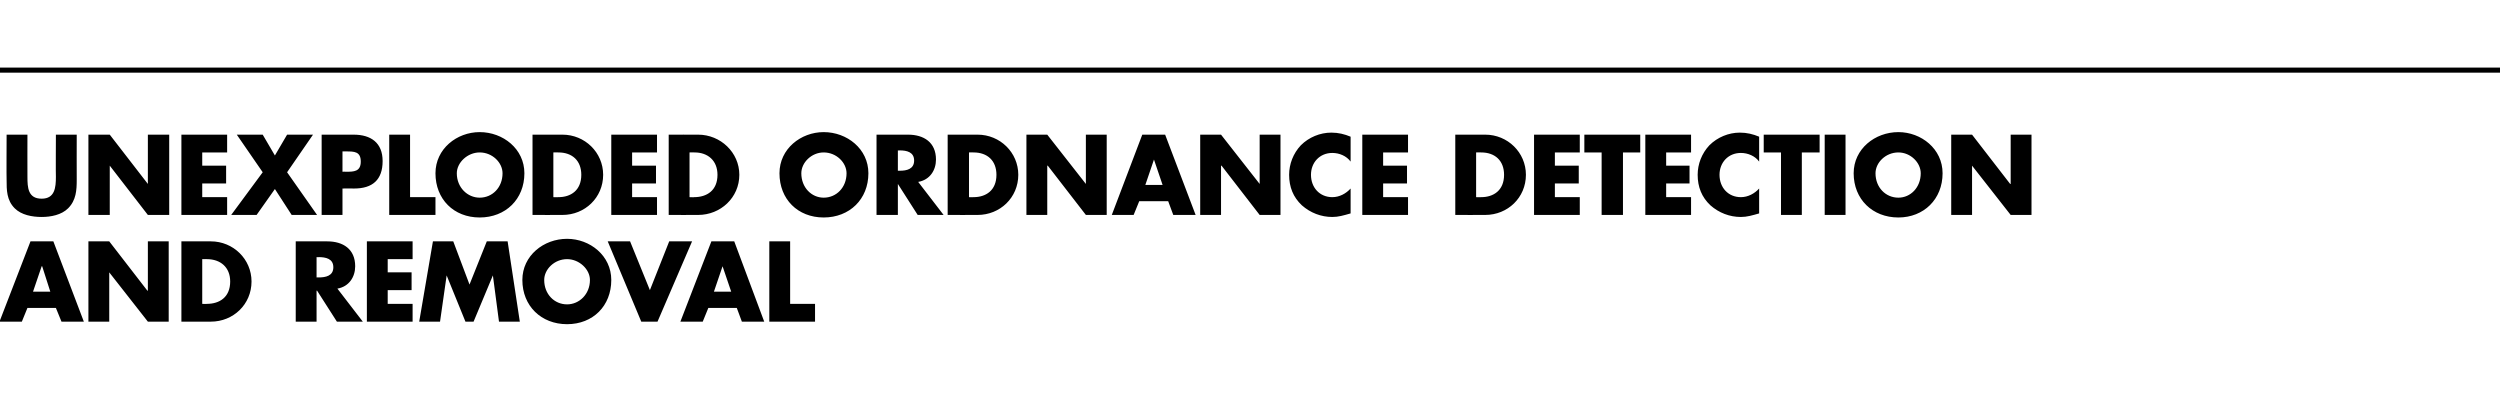
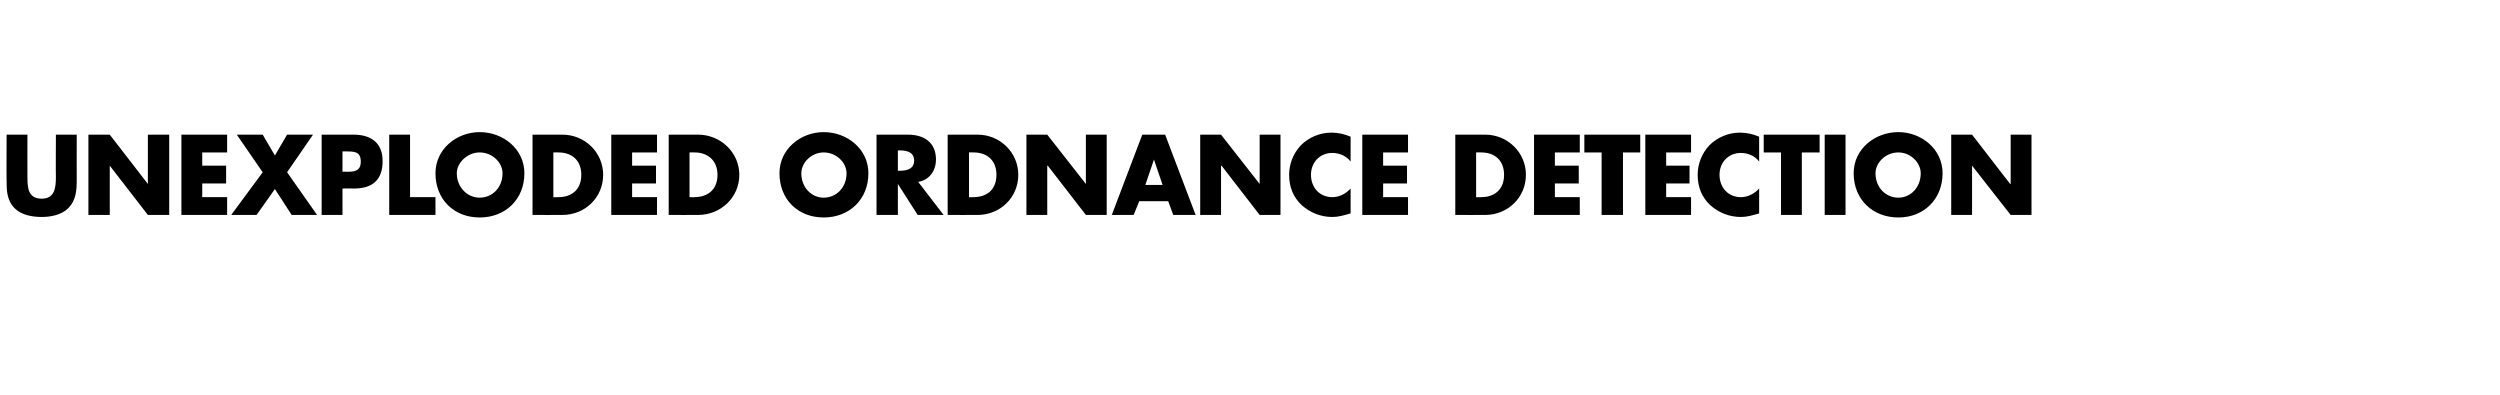
<svg xmlns="http://www.w3.org/2000/svg" version="1.1" width="492px" height="77.7px" viewBox="0 -25 492 77.7" style="top:-25px">
  <desc>UNEXPLODED ORDNANCE DETECTION AND REMOVAL</desc>
  <defs />
  <g class="svg-textframe-paragraphrules">
-     <line class="svg-paragraph-ruleabove" y1="-11.2" y2="-11.2" x1="-5" x2="509" stroke="#000" stroke-width="1" />
-   </g>
+     </g>
  <g id="Polygon51984">
-     <path d="M 5.4 35.6 L 4.3 38.3 L -0.1 38.3 L 6 22.5 L 10.5 22.5 L 16.5 38.3 L 12.1 38.3 L 11 35.6 L 5.4 35.6 Z M 8.3 27.4 L 8.2 27.4 L 6.5 32.4 L 9.9 32.4 L 8.3 27.4 Z M 17.4 22.5 L 21.5 22.5 L 29 32.2 L 29.1 32.2 L 29.1 22.5 L 33.2 22.5 L 33.2 38.3 L 29.1 38.3 L 21.5 28.6 L 21.5 28.6 L 21.5 38.3 L 17.4 38.3 L 17.4 22.5 Z M 35.7 22.5 C 35.7 22.5 41.49 22.49 41.5 22.5 C 45.9 22.5 49.5 26 49.5 30.4 C 49.5 34.9 45.9 38.3 41.5 38.3 C 41.49 38.32 35.7 38.3 35.7 38.3 L 35.7 22.5 Z M 39.8 34.8 C 39.8 34.8 40.69 34.84 40.7 34.8 C 43.2 34.8 45.3 33.5 45.3 30.4 C 45.3 27.6 43.4 26 40.7 26 C 40.74 25.98 39.8 26 39.8 26 L 39.8 34.8 Z M 71.4 38.3 L 66.3 38.3 L 62.4 32.2 L 62.3 32.2 L 62.3 38.3 L 58.2 38.3 L 58.2 22.5 C 58.2 22.5 64.38 22.49 64.4 22.5 C 67.5 22.5 69.9 24 69.9 27.4 C 69.9 29.5 68.7 31.4 66.4 31.8 C 66.42 31.84 71.4 38.3 71.4 38.3 Z M 62.3 29.6 C 62.3 29.6 62.74 29.59 62.7 29.6 C 64.1 29.6 65.6 29.3 65.6 27.6 C 65.6 25.9 64.1 25.6 62.7 25.6 C 62.74 25.64 62.3 25.6 62.3 25.6 L 62.3 29.6 Z M 76.3 26 L 76.3 28.6 L 81 28.6 L 81 32.1 L 76.3 32.1 L 76.3 34.8 L 81.2 34.8 L 81.2 38.3 L 72.2 38.3 L 72.2 22.5 L 81.2 22.5 L 81.2 26 L 76.3 26 Z M 85.2 22.5 L 89.2 22.5 L 92.4 31 L 95.8 22.5 L 99.9 22.5 L 102.3 38.3 L 98.2 38.3 L 97 29.2 L 97 29.2 L 93.2 38.3 L 91.6 38.3 L 87.9 29.2 L 87.9 29.2 L 86.6 38.3 L 82.5 38.3 L 85.2 22.5 Z M 120.3 30.1 C 120.3 35.2 116.7 38.8 111.6 38.8 C 106.5 38.8 102.8 35.2 102.8 30.1 C 102.8 25.3 107 22 111.6 22 C 116.1 22 120.3 25.3 120.3 30.1 Z M 107.1 30.1 C 107.1 32.9 109.1 34.9 111.6 34.9 C 114 34.9 116.1 32.9 116.1 30.1 C 116.1 28 114 26 111.6 26 C 109.1 26 107.1 28 107.1 30.1 Z M 127.9 32.1 L 131.7 22.5 L 136.2 22.5 L 129.4 38.3 L 126.2 38.3 L 119.6 22.5 L 124 22.5 L 127.9 32.1 Z M 139.4 35.6 L 138.3 38.3 L 133.9 38.3 L 140 22.5 L 144.5 22.5 L 150.4 38.3 L 146 38.3 L 145 35.6 L 139.4 35.6 Z M 142.2 27.4 L 142.2 27.4 L 140.5 32.4 L 143.9 32.4 L 142.2 27.4 Z M 155.5 34.8 L 160.4 34.8 L 160.4 38.3 L 151.4 38.3 L 151.4 22.5 L 155.5 22.5 L 155.5 34.8 Z " stroke="none" fill="#000" />
-   </g>
+     </g>
  <g id="Polygon51983">
    <path d="M 15.1 1.5 C 15.1 1.5 15.08 10.39 15.1 10.4 C 15.1 12.4 15 14.4 13.4 16 C 12.1 17.3 10 17.7 8.2 17.7 C 6.3 17.7 4.2 17.3 2.9 16 C 1.3 14.4 1.3 12.4 1.3 10.4 C 1.26 10.39 1.3 1.5 1.3 1.5 L 5.4 1.5 C 5.4 1.5 5.38 9.83 5.4 9.8 C 5.4 11.9 5.5 14.1 8.2 14.1 C 10.8 14.1 11 11.9 11 9.8 C 10.96 9.83 11 1.5 11 1.5 L 15.1 1.5 Z M 17.4 1.5 L 21.6 1.5 L 29.1 11.2 L 29.1 11.2 L 29.1 1.5 L 33.3 1.5 L 33.3 17.3 L 29.1 17.3 L 21.6 7.6 L 21.6 7.6 L 21.6 17.3 L 17.4 17.3 L 17.4 1.5 Z M 39.8 5 L 39.8 7.6 L 44.5 7.6 L 44.5 11.1 L 39.8 11.1 L 39.8 13.8 L 44.7 13.8 L 44.7 17.3 L 35.7 17.3 L 35.7 1.5 L 44.7 1.5 L 44.7 5 L 39.8 5 Z M 46.6 1.5 L 51.7 1.5 L 54.1 5.6 L 56.5 1.5 L 61.6 1.5 L 56.5 8.9 L 62.4 17.3 L 57.4 17.3 L 54.1 12.2 L 50.5 17.3 L 45.5 17.3 L 51.7 8.9 L 46.6 1.5 Z M 63.3 1.5 C 63.3 1.5 69.57 1.49 69.6 1.5 C 73 1.5 75.3 3.1 75.3 6.7 C 75.3 10.4 73.3 12.1 69.7 12.1 C 69.72 12.07 67.4 12.1 67.4 12.1 L 67.4 17.3 L 63.3 17.3 L 63.3 1.5 Z M 67.4 8.8 C 67.4 8.8 68.08 8.76 68.1 8.8 C 69.6 8.8 71 8.8 71 6.8 C 71 4.8 69.7 4.8 68.1 4.8 C 68.08 4.81 67.4 4.8 67.4 4.8 L 67.4 8.8 Z M 80.7 13.8 L 85.7 13.8 L 85.7 17.3 L 76.6 17.3 L 76.6 1.5 L 80.7 1.5 L 80.7 13.8 Z M 103.2 9.1 C 103.2 14.2 99.5 17.8 94.4 17.8 C 89.3 17.8 85.7 14.2 85.7 9.1 C 85.7 4.3 89.9 1 94.4 1 C 99 1 103.2 4.3 103.2 9.1 Z M 89.9 9.1 C 89.9 11.9 92 13.9 94.4 13.9 C 96.9 13.9 98.9 11.9 98.9 9.1 C 98.9 7 96.9 5 94.4 5 C 92 5 89.9 7 89.9 9.1 Z M 104.8 1.5 C 104.8 1.5 110.67 1.49 110.7 1.5 C 115.1 1.5 118.7 5 118.7 9.4 C 118.7 13.9 115.1 17.3 110.7 17.3 C 110.67 17.32 104.8 17.3 104.8 17.3 L 104.8 1.5 Z M 108.9 13.8 C 108.9 13.8 109.87 13.84 109.9 13.8 C 112.3 13.8 114.4 12.5 114.4 9.4 C 114.4 6.6 112.6 5 109.9 5 C 109.91 4.98 108.9 5 108.9 5 L 108.9 13.8 Z M 124.4 5 L 124.4 7.6 L 129.1 7.6 L 129.1 11.1 L 124.4 11.1 L 124.4 13.8 L 129.3 13.8 L 129.3 17.3 L 120.3 17.3 L 120.3 1.5 L 129.3 1.5 L 129.3 5 L 124.4 5 Z M 131.6 1.5 C 131.6 1.5 137.43 1.49 137.4 1.5 C 141.8 1.5 145.5 5 145.5 9.4 C 145.5 13.9 141.8 17.3 137.4 17.3 C 137.43 17.32 131.6 17.3 131.6 17.3 L 131.6 1.5 Z M 135.7 13.8 C 135.7 13.8 136.63 13.84 136.6 13.8 C 139.1 13.8 141.2 12.5 141.2 9.4 C 141.2 6.6 139.3 5 136.7 5 C 136.68 4.98 135.7 5 135.7 5 L 135.7 13.8 Z M 170.9 9.1 C 170.9 14.2 167.2 17.8 162.1 17.8 C 157 17.8 153.4 14.2 153.4 9.1 C 153.4 4.3 157.6 1 162.1 1 C 166.7 1 170.9 4.3 170.9 9.1 Z M 157.7 9.1 C 157.7 11.9 159.7 13.9 162.1 13.9 C 164.6 13.9 166.6 11.9 166.6 9.1 C 166.6 7 164.6 5 162.1 5 C 159.7 5 157.7 7 157.7 9.1 Z M 185.7 17.3 L 180.6 17.3 L 176.7 11.2 L 176.7 11.2 L 176.7 17.3 L 172.5 17.3 L 172.5 1.5 C 172.5 1.5 178.69 1.49 178.7 1.5 C 181.8 1.5 184.2 3 184.2 6.4 C 184.2 8.5 183 10.4 180.7 10.8 C 180.73 10.84 185.7 17.3 185.7 17.3 Z M 176.7 8.6 C 176.7 8.6 177.05 8.59 177.1 8.6 C 178.4 8.6 179.9 8.3 179.9 6.6 C 179.9 4.9 178.4 4.6 177.1 4.6 C 177.05 4.64 176.7 4.6 176.7 4.6 L 176.7 8.6 Z M 186.5 1.5 C 186.5 1.5 192.37 1.49 192.4 1.5 C 196.8 1.5 200.4 5 200.4 9.4 C 200.4 13.9 196.8 17.3 192.4 17.3 C 192.37 17.32 186.5 17.3 186.5 17.3 L 186.5 1.5 Z M 190.7 13.8 C 190.7 13.8 191.58 13.84 191.6 13.8 C 194 13.8 196.1 12.5 196.1 9.4 C 196.1 6.6 194.3 5 191.6 5 C 191.62 4.98 190.7 5 190.7 5 L 190.7 13.8 Z M 202 1.5 L 206.1 1.5 L 213.7 11.2 L 213.7 11.2 L 213.7 1.5 L 217.8 1.5 L 217.8 17.3 L 213.7 17.3 L 206.2 7.6 L 206.1 7.6 L 206.1 17.3 L 202 17.3 L 202 1.5 Z M 224.2 14.6 L 223.1 17.3 L 218.8 17.3 L 224.8 1.5 L 229.3 1.5 L 235.3 17.3 L 230.9 17.3 L 229.9 14.6 L 224.2 14.6 Z M 227.1 6.4 L 227.1 6.4 L 225.4 11.4 L 228.8 11.4 L 227.1 6.4 Z M 236.2 1.5 L 240.3 1.5 L 247.9 11.2 L 247.9 11.2 L 247.9 1.5 L 252 1.5 L 252 17.3 L 247.9 17.3 L 240.4 7.6 L 240.3 7.6 L 240.3 17.3 L 236.2 17.3 L 236.2 1.5 Z M 265.8 6.8 C 265 5.7 263.6 5.1 262.2 5.1 C 259.7 5.1 258 7 258 9.4 C 258 11.9 259.7 13.8 262.2 13.8 C 263.6 13.8 264.9 13.1 265.8 12.1 C 265.8 12.1 265.8 17 265.8 17 C 264.4 17.4 263.4 17.7 262.2 17.7 C 260 17.7 257.9 16.9 256.2 15.4 C 254.5 13.8 253.7 11.8 253.7 9.4 C 253.7 7.3 254.5 5.2 256 3.6 C 257.6 2 259.8 1.1 262 1.1 C 263.4 1.1 264.6 1.4 265.8 1.9 C 265.8 1.9 265.8 6.8 265.8 6.8 Z M 272.2 5 L 272.2 7.6 L 276.9 7.6 L 276.9 11.1 L 272.2 11.1 L 272.2 13.8 L 277.1 13.8 L 277.1 17.3 L 268.1 17.3 L 268.1 1.5 L 277.1 1.5 L 277.1 5 L 272.2 5 Z M 286.4 1.5 C 286.4 1.5 292.26 1.49 292.3 1.5 C 296.7 1.5 300.3 5 300.3 9.4 C 300.3 13.9 296.7 17.3 292.3 17.3 C 292.26 17.32 286.4 17.3 286.4 17.3 L 286.4 1.5 Z M 290.5 13.8 C 290.5 13.8 291.47 13.84 291.5 13.8 C 293.9 13.8 296 12.5 296 9.4 C 296 6.6 294.2 5 291.5 5 C 291.51 4.98 290.5 5 290.5 5 L 290.5 13.8 Z M 306 5 L 306 7.6 L 310.7 7.6 L 310.7 11.1 L 306 11.1 L 306 13.8 L 310.9 13.8 L 310.9 17.3 L 301.9 17.3 L 301.9 1.5 L 310.9 1.5 L 310.9 5 L 306 5 Z M 319.4 17.3 L 315.2 17.3 L 315.2 5 L 311.8 5 L 311.8 1.5 L 322.8 1.5 L 322.8 5 L 319.4 5 L 319.4 17.3 Z M 327.9 5 L 327.9 7.6 L 332.5 7.6 L 332.5 11.1 L 327.9 11.1 L 327.9 13.8 L 332.8 13.8 L 332.8 17.3 L 323.8 17.3 L 323.8 1.5 L 332.8 1.5 L 332.8 5 L 327.9 5 Z M 346.2 6.8 C 345.4 5.7 344 5.1 342.6 5.1 C 340.1 5.1 338.4 7 338.4 9.4 C 338.4 11.9 340.1 13.8 342.6 13.8 C 344 13.8 345.3 13.1 346.2 12.1 C 346.2 12.1 346.2 17 346.2 17 C 344.8 17.4 343.8 17.7 342.6 17.7 C 340.4 17.7 338.3 16.9 336.6 15.4 C 334.9 13.8 334.1 11.8 334.1 9.4 C 334.1 7.3 334.9 5.2 336.4 3.6 C 338 2 340.2 1.1 342.4 1.1 C 343.8 1.1 345 1.4 346.2 1.9 C 346.2 1.9 346.2 6.8 346.2 6.8 Z M 354.6 17.3 L 350.5 17.3 L 350.5 5 L 347.1 5 L 347.1 1.5 L 358.1 1.5 L 358.1 5 L 354.6 5 L 354.6 17.3 Z M 363.2 17.3 L 359.1 17.3 L 359.1 1.5 L 363.2 1.5 L 363.2 17.3 Z M 382.3 9.1 C 382.3 14.2 378.6 17.8 373.6 17.8 C 368.5 17.8 364.8 14.2 364.8 9.1 C 364.8 4.3 369 1 373.6 1 C 378.1 1 382.3 4.3 382.3 9.1 Z M 369.1 9.1 C 369.1 11.9 371.1 13.9 373.6 13.9 C 376 13.9 378 11.9 378 9.1 C 378 7 376 5 373.6 5 C 371.1 5 369.1 7 369.1 9.1 Z M 384 1.5 L 388.1 1.5 L 395.6 11.2 L 395.7 11.2 L 395.7 1.5 L 399.8 1.5 L 399.8 17.3 L 395.7 17.3 L 388.1 7.6 L 388.1 7.6 L 388.1 17.3 L 384 17.3 L 384 1.5 Z " stroke="none" fill="#000" />
  </g>
</svg>